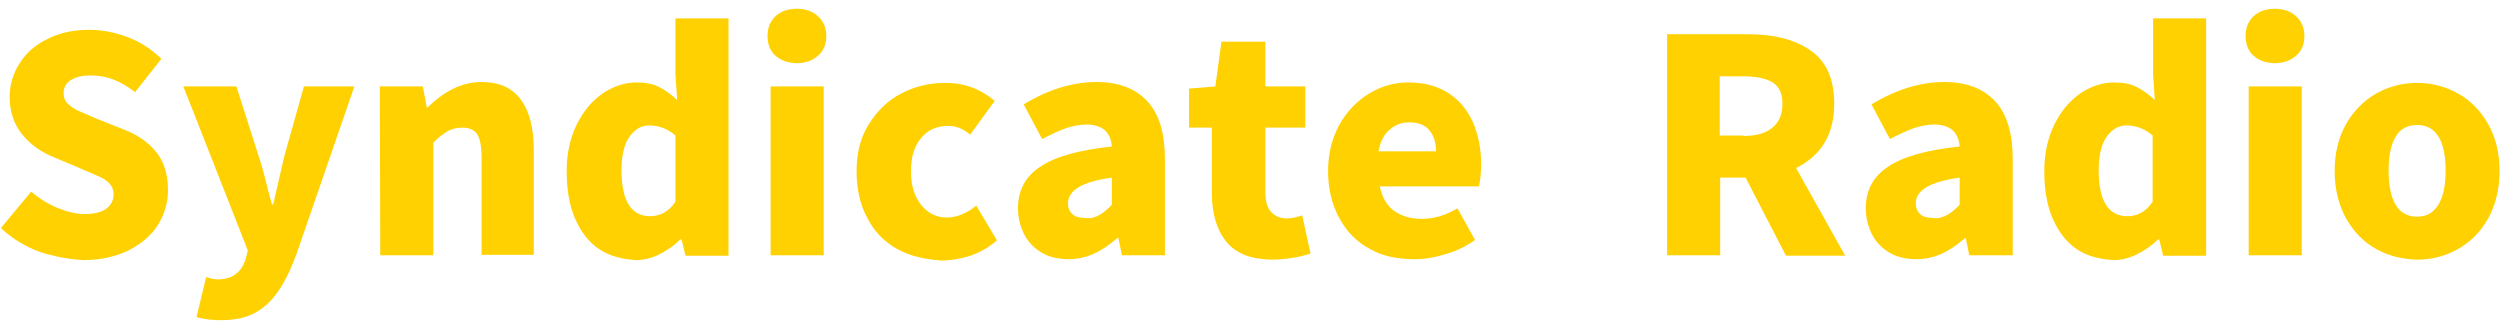
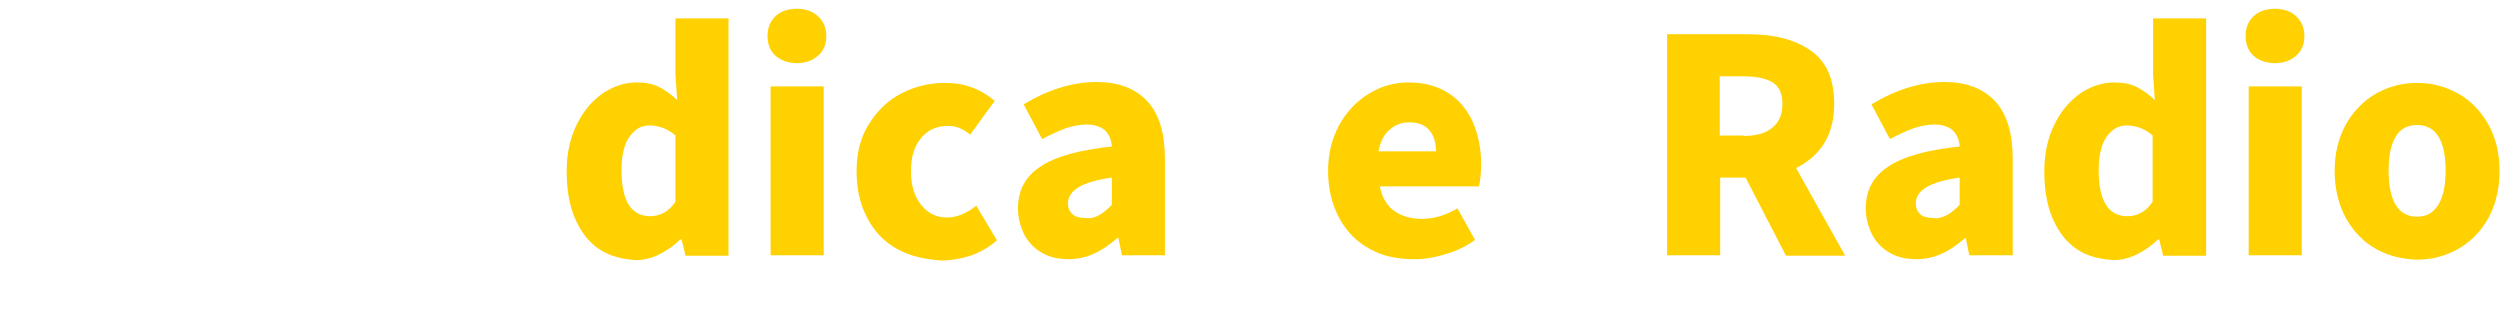
<svg xmlns="http://www.w3.org/2000/svg" version="1.1" id="レイヤー_1" x="0px" y="0px" viewBox="0 0 570 75" style="enable-background:new 0 0 570 75;" xml:space="preserve">
  <style type="text/css"> .st0{fill:#FFD100;} </style>
  <g>
-     <path class="st0" d="M9,57.4c-3.3-1.2-6.2-3-8.8-5.4l6.9-8.3c1.8,1.5,3.8,2.8,6,3.7c2.2,0.9,4.3,1.4,6.2,1.4c2.2,0,3.8-0.4,4.9-1.2 c1.1-0.8,1.7-1.9,1.7-3.3c0-0.9-0.3-1.7-0.8-2.3c-0.5-0.6-1.2-1.1-2-1.5s-2.2-1-4.3-1.9l-6.4-2.7c-3-1.2-5.4-2.9-7.3-5.2 c-1.9-2.3-2.9-5.2-2.9-8.6c0-2.8,0.8-5.4,2.3-7.7C6,12,8.2,10.1,11,8.8c2.8-1.4,5.9-2,9.4-2c3,0,5.9,0.6,8.8,1.7 c2.9,1.1,5.4,2.8,7.6,4.9l-6,7.6c-1.7-1.3-3.4-2.3-5-2.9c-1.6-0.6-3.4-0.9-5.3-0.9s-3.3,0.4-4.4,1.1c-1.1,0.7-1.6,1.7-1.6,3 c0,0.9,0.3,1.7,0.9,2.3c0.6,0.6,1.4,1.1,2.3,1.6c0.9,0.4,2.4,1,4.4,1.9l6.3,2.5c3.3,1.3,5.7,3.1,7.4,5.3s2.5,5.1,2.5,8.5 c0,2.8-0.8,5.5-2.3,7.9s-3.8,4.3-6.7,5.8c-2.9,1.4-6.3,2.2-10.3,2.2C15.6,59.1,12.3,58.5,9,57.4z" />
-     <path class="st0" d="M44.8,72.3l2.2-9.1c0.2,0,0.6,0.1,1.1,0.3c0.6,0.1,1,0.2,1.5,0.2c3.3,0,5.4-1.5,6.4-4.6l0.5-2L41.8,19.7h12.1 l5.1,16c0.5,1.4,1.2,3.9,2.1,7.6l0.9,3.3h0.3c0.5-2.1,1.3-5.8,2.5-10.9l4.5-16h11.5L67.5,58.2c-1.3,3.5-2.7,6.3-4.2,8.4 c-1.5,2.1-3.2,3.7-5.3,4.8c-2.1,1.1-4.6,1.6-7.6,1.6C48.4,73,46.5,72.8,44.8,72.3z" />
-     <path class="st0" d="M86.6,19.7h9.8l0.9,4.8h0.2c1.8-1.8,3.7-3.2,5.7-4.2s4.2-1.6,6.6-1.6c4.1,0,7.1,1.4,9,4.1 c2,2.7,2.9,6.6,2.9,11.5v23.8h-11.9V35.9c0-2.6-0.4-4.4-1-5.3c-0.7-1-1.8-1.5-3.4-1.5c-1.3,0-2.4,0.3-3.3,0.8 c-0.9,0.5-2.1,1.4-3.3,2.6v25.7H86.7L86.6,19.7L86.6,19.7z" />
    <path class="st0" d="M136.6,56.8c-2.4-1.6-4.2-4-5.5-7s-1.9-6.6-1.9-10.8c0-4,0.8-7.6,2.3-10.6c1.5-3.1,3.5-5.4,5.9-7.1 c2.4-1.6,5-2.5,7.7-2.5c2,0,3.7,0.3,5.1,1c1.4,0.7,2.8,1.7,4.2,3L154,17V4.2h12.1v54.1h-9.8l-0.9-3.7h-0.3c-1.4,1.4-3,2.5-4.8,3.4 s-3.6,1.3-5.3,1.3C141.8,59.1,139,58.4,136.6,56.8z M151.4,48.5c0.9-0.5,1.8-1.3,2.6-2.5V30.9c-1.7-1.5-3.7-2.3-6-2.3 c-1.8,0-3.3,0.9-4.5,2.6s-1.8,4.3-1.8,7.6c0,7,2.2,10.5,6.6,10.5C149.4,49.3,150.4,49,151.4,48.5z" />
    <path class="st0" d="M176.8,12.7c-1.2-1.1-1.8-2.6-1.8-4.5s0.6-3.3,1.8-4.5c1.2-1.1,2.8-1.7,4.9-1.7c2,0,3.6,0.6,4.8,1.7 c1.2,1.1,1.9,2.6,1.9,4.5s-0.6,3.4-1.9,4.5c-1.2,1.1-2.9,1.7-4.8,1.7C179.7,14.4,178.1,13.8,176.8,12.7z M175.7,58.3V19.7h12.1 v38.5h-12.1V58.3z" />
    <path class="st0" d="M204.6,56.8c-2.9-1.6-5.2-3.9-6.8-7c-1.7-3.1-2.5-6.7-2.5-10.8c0-4.1,0.9-7.7,2.8-10.7s4.3-5.4,7.4-7 s6.4-2.4,10.1-2.4c4.3,0,8,1.4,11.2,4.1l-5.6,7.7c-1.7-1.4-3.3-2-4.9-2c-2.7,0-4.8,0.9-6.3,2.8c-1.6,1.9-2.3,4.4-2.3,7.6 s0.8,5.7,2.3,7.6s3.5,2.9,5.9,2.9c2.2,0,4.4-0.9,6.7-2.7l4.7,7.9c-1.8,1.6-3.8,2.7-6,3.5c-2.3,0.7-4.5,1.1-6.7,1.1 C210.8,59.1,207.5,58.4,204.6,56.8z" />
    <path class="st0" d="M237.5,57.6c-1.7-1-3.1-2.4-4-4.2c-0.9-1.8-1.4-3.8-1.4-5.9c0-4.1,1.7-7.3,5.1-9.5c3.4-2.3,8.8-3.8,16.3-4.6 c-0.1-1.6-0.7-2.9-1.6-3.7c-0.9-0.8-2.3-1.3-4.2-1.3c-1.5,0-3,0.3-4.6,0.8c-1.6,0.6-3.4,1.4-5.5,2.5l-4.2-7.9 c5.6-3.4,11.2-5.1,16.6-5.1c5.1,0,8.9,1.5,11.6,4.4s4,7.3,4,13.2v21.9h-9.8l-0.8-3.9h-0.3c-3.6,3.2-7.2,4.8-11,4.8 C241.2,59.1,239.2,58.6,237.5,57.6z M250.7,49c0.9-0.5,1.8-1.3,2.8-2.3v-6.2c-6.6,0.9-10,2.8-10,5.9c0,1.1,0.4,1.9,1.1,2.5 s1.7,0.8,3,0.8C248.8,49.9,249.8,49.5,250.7,49z" />
-     <path class="st0" d="M279.6,55.1c-2.2-2.7-3.3-6.4-3.3-11.2V29.1h-5.2v-8.9l6-0.5l1.4-10.2h10v10.2h9.1v9.4h-9.1v14.7 c0,2,0.4,3.5,1.3,4.5s2.1,1.5,3.6,1.5c0.9,0,2.1-0.2,3.5-0.7l1.9,8.7c-1.4,0.5-2.8,0.8-4.2,1c-1.3,0.2-2.9,0.4-4.6,0.4 C285.2,59.1,281.9,57.9,279.6,55.1z" />
-     <path class="st0" d="M312.4,56.8c-3-1.6-5.3-3.9-7-7s-2.6-6.7-2.6-10.8c0-4,0.9-7.5,2.6-10.6c1.7-3,4-5.4,6.8-7.1 c2.8-1.7,5.8-2.5,8.9-2.5c3.6,0,6.6,0.8,9.1,2.4c2.5,1.6,4.3,3.8,5.6,6.6c1.2,2.8,1.9,6,1.9,9.5c0,2.2-0.2,4-0.5,5.2h-22.6 c0.5,2.5,1.6,4.4,3.3,5.6c1.7,1.2,3.8,1.8,6.3,1.8c2.7,0,5.4-0.8,8.1-2.4l4,7.2c-1.9,1.4-4.1,2.5-6.6,3.2c-2.5,0.8-4.8,1.2-7.1,1.2 C318.6,59.1,315.2,58.4,312.4,56.8z M327.4,34.5c0-2-0.5-3.6-1.5-4.8c-1-1.2-2.5-1.8-4.6-1.8c-1.8,0-3.3,0.6-4.5,1.7 c-1.3,1.1-2.1,2.8-2.5,4.9C314.2,34.5,327.4,34.5,327.4,34.5z" />
+     <path class="st0" d="M312.4,56.8c-3-1.6-5.3-3.9-7-7s-2.6-6.7-2.6-10.8c0-4,0.9-7.5,2.6-10.6c1.7-3,4-5.4,6.8-7.1 c2.8-1.7,5.8-2.5,8.9-2.5c3.6,0,6.6,0.8,9.1,2.4c2.5,1.6,4.3,3.8,5.6,6.6c1.2,2.8,1.9,6,1.9,9.5c0,2.2-0.2,4-0.5,5.2h-22.6 c0.5,2.5,1.6,4.4,3.3,5.6c1.7,1.2,3.8,1.8,6.3,1.8c2.7,0,5.4-0.8,8.1-2.4l4,7.2c-1.9,1.4-4.1,2.5-6.6,3.2c-2.5,0.8-4.8,1.2-7.1,1.2 C318.6,59.1,315.2,58.4,312.4,56.8z M327.4,34.5c0-2-0.5-3.6-1.5-4.8c-1-1.2-2.5-1.8-4.6-1.8c-1.8,0-3.3,0.6-4.5,1.7 c-1.3,1.1-2.1,2.8-2.5,4.9C314.2,34.5,327.4,34.5,327.4,34.5" />
    <path class="st0" d="M398.5,7.8c6,0,10.7,1.2,14.3,3.7c3.6,2.5,5.4,6.5,5.4,12.2c0,3.6-0.8,6.6-2.3,9s-3.7,4.3-6.4,5.6l11.2,20 h-13.5L398,40.5h-5.8v17.7h-12.1V7.8H398.5z M397.5,31c2.9,0,5.1-0.6,6.6-1.9c1.5-1.2,2.3-3,2.3-5.4c0-2.3-0.7-3.9-2.2-4.9 c-1.5-0.9-3.7-1.4-6.7-1.4h-5.4v13.5h5.4V31z" />
    <path class="st0" d="M430.8,57.6c-1.7-1-3.1-2.4-4-4.2c-0.9-1.8-1.4-3.8-1.4-5.9c0-4.1,1.7-7.3,5.1-9.5c3.4-2.3,8.8-3.8,16.3-4.6 c-0.1-1.6-0.7-2.9-1.6-3.7c-0.9-0.8-2.3-1.3-4.2-1.3c-1.5,0-3,0.3-4.6,0.8c-1.6,0.6-3.4,1.4-5.5,2.5l-4.2-7.9 c5.6-3.4,11.2-5.1,16.6-5.1c5.1,0,8.9,1.5,11.6,4.4s4,7.3,4,13.2v21.9H449l-0.8-3.9H448c-3.6,3.2-7.2,4.8-11,4.8 C434.5,59.1,432.5,58.6,430.8,57.6z M444,49c0.9-0.5,1.8-1.3,2.8-2.3v-6.2c-6.6,0.9-10,2.8-10,5.9c0,1.1,0.4,1.9,1.1,2.5 s1.7,0.8,3,0.8C442,49.9,443,49.5,444,49z" />
    <path class="st0" d="M473.5,56.8c-2.4-1.6-4.2-4-5.5-7s-1.9-6.6-1.9-10.8c0-4,0.8-7.6,2.3-10.6c1.5-3.1,3.5-5.4,5.9-7.1 c2.4-1.6,5-2.5,7.7-2.5c2,0,3.7,0.3,5.1,1c1.4,0.7,2.8,1.7,4.2,3l-0.4-5.8V4.2H503v54.1h-9.8l-0.9-3.7H492c-1.4,1.4-3,2.5-4.8,3.4 s-3.6,1.3-5.3,1.3C478.7,59.1,475.8,58.4,473.5,56.8z M488.2,48.5c0.9-0.5,1.8-1.3,2.6-2.5V30.9c-1.7-1.5-3.7-2.3-6-2.3 c-1.8,0-3.3,0.9-4.5,2.6s-1.8,4.3-1.8,7.6c0,7,2.2,10.5,6.6,10.5C486.2,49.3,487.3,49,488.2,48.5z" />
    <path class="st0" d="M513.8,12.7c-1.2-1.1-1.8-2.6-1.8-4.5s0.6-3.3,1.8-4.5c1.2-1.1,2.8-1.7,4.9-1.7c2,0,3.6,0.6,4.8,1.7 c1.2,1.1,1.9,2.6,1.9,4.5s-0.6,3.4-1.9,4.5c-1.2,1.1-2.9,1.7-4.8,1.7C516.7,14.4,515,13.8,513.8,12.7z M512.7,58.3V19.7h12.1v38.5 h-12.1V58.3z" />
    <path class="st0" d="M541.8,56.8c-2.9-1.6-5.2-4-6.9-7c-1.7-3.1-2.6-6.7-2.6-10.8c0-4.1,0.9-7.7,2.6-10.7s4.1-5.4,6.9-7 c2.9-1.6,6-2.4,9.3-2.4s6.4,0.8,9.3,2.4c2.9,1.6,5.2,4,6.9,7s2.6,6.6,2.6,10.7s-0.9,7.7-2.6,10.8c-1.7,3.1-4.1,5.4-6.9,7 c-2.9,1.6-6,2.4-9.3,2.4C547.8,59.1,544.7,58.4,541.8,56.8z M556,46.6c1.1-1.9,1.6-4.4,1.6-7.7c0-3.3-0.5-5.9-1.6-7.7 c-1.1-1.8-2.7-2.7-4.9-2.7s-3.9,0.9-4.9,2.7c-1.1,1.8-1.6,4.4-1.6,7.7c0,3.3,0.5,5.9,1.6,7.8c1.1,1.8,2.7,2.7,4.9,2.7 S554.8,48.5,556,46.6z" />
  </g>
</svg>